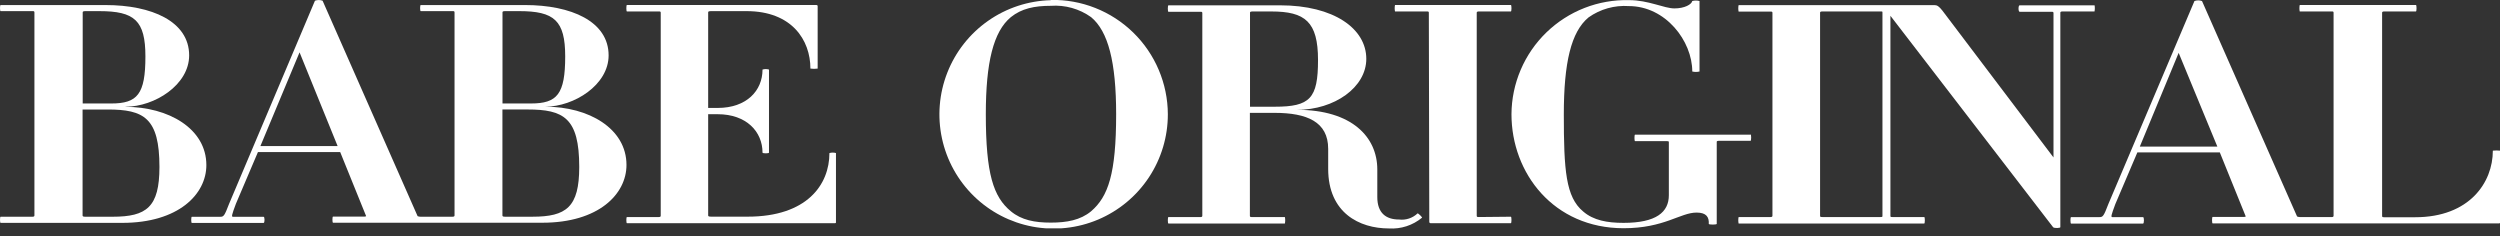
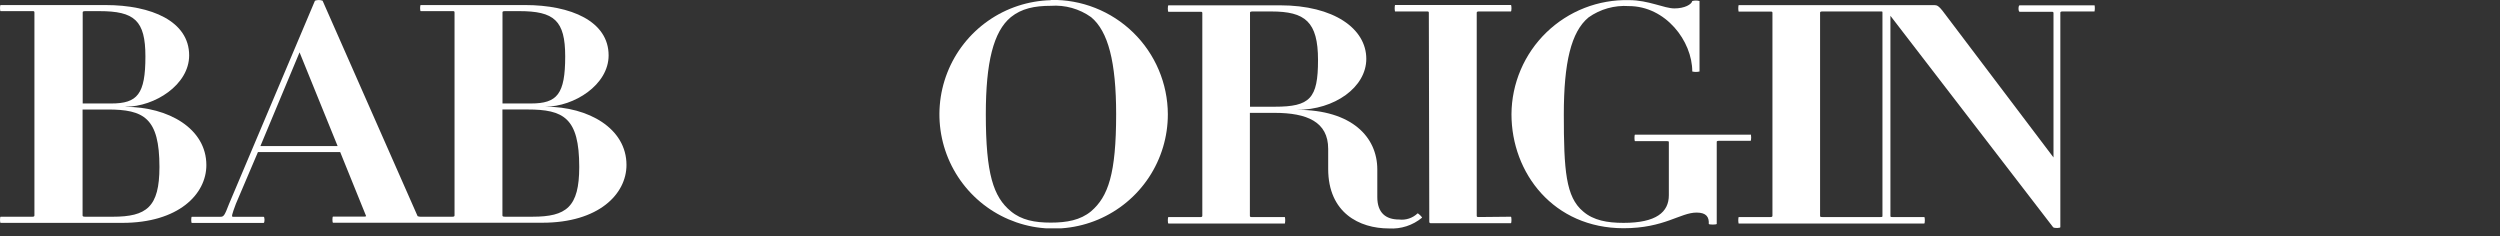
<svg xmlns="http://www.w3.org/2000/svg" width="275" height="26" viewBox="0 0 275 26" fill="none">
  <rect x="0" y="0" width="275" height="26" fill="#333333" stroke="none" />
  <g clip-path="url(#clip0_2133_5080)">
    <path d="M120.021 23.241C118.847 24.216 117.345 24.487 115.586 24.487C113.828 24.487 112.369 24.216 111.194 23.241C109.273 21.654 108.44 19.148 108.44 12.563C108.44 6.869 109.273 3.474 111.194 1.886C112.369 0.939 113.786 0.64 115.586 0.64C117.165 0.527 118.733 0.967 120.021 1.886C121.9 3.445 122.776 6.826 122.776 12.563C122.776 19.119 121.9 21.625 120.021 23.241ZM115.586 0.021C113.115 0.083 110.717 0.872 108.692 2.291C106.667 3.709 105.105 5.693 104.203 7.995C103.3 10.297 103.097 12.813 103.618 15.23C104.14 17.647 105.362 19.856 107.133 21.581C108.904 23.306 111.145 24.47 113.575 24.928C116.004 25.385 118.515 25.116 120.792 24.153C123.069 23.19 125.012 21.577 126.376 19.516C127.741 17.454 128.467 15.036 128.463 12.563C128.456 10.889 128.116 9.232 127.462 7.69C126.809 6.148 125.855 4.752 124.657 3.582C123.459 2.412 122.039 1.492 120.482 0.876C118.925 0.26 117.261 -0.04 115.586 -0.007" fill="white" />
    <path d="M137.501 11.739V1.396C137.501 1.297 137.579 1.261 137.793 1.261H139.843C143.559 1.261 144.982 2.379 144.982 6.607C144.982 10.835 144.107 11.739 140.22 11.739H137.501ZM155.937 23.47C155.667 23.727 155.343 23.921 154.988 24.038C154.634 24.155 154.258 24.192 153.887 24.146C152.464 24.146 151.503 23.435 151.503 21.676V18.637C151.503 15.078 148.705 12.081 142.683 12.081C146.783 12.081 150.293 9.611 150.293 6.472C150.293 3.155 146.734 0.585 140.804 0.585H128.525C128.44 0.585 128.44 1.297 128.525 1.297H132.084C132.17 1.297 132.255 1.297 132.255 1.432V23.741C132.255 23.84 132.17 23.876 132.084 23.876H128.525C128.44 23.876 128.44 24.588 128.525 24.588H141.338C141.385 24.353 141.385 24.111 141.338 23.876H137.779C137.565 23.876 137.487 23.876 137.487 23.741V12.415H140.206C143.765 12.415 146.1 13.398 146.1 16.373V18.573C146.1 23.406 149.524 25.129 152.784 25.129C154.103 25.212 155.403 24.789 156.421 23.947C156.507 23.947 156.009 23.435 155.923 23.47" fill="white" />
    <path d="M162.689 23.874C162.525 23.874 162.44 23.874 162.44 23.739V1.395C162.44 1.295 162.525 1.26 162.689 1.26H166.198C166.284 1.26 166.284 0.548 166.198 0.548H153.45C153.402 0.783 153.402 1.025 153.45 1.26H156.959C157.087 1.26 157.172 1.26 157.172 1.395L157.222 24.415C157.224 24.451 157.239 24.484 157.264 24.509C157.289 24.534 157.322 24.549 157.358 24.551H166.198C166.284 24.551 166.284 23.839 166.198 23.839L162.689 23.874Z" fill="white" />
    <path d="M192.564 14.812H179.85C179.772 14.812 179.772 15.524 179.85 15.524H183.324C183.488 15.524 183.573 15.524 183.573 15.631V21.475C183.573 23.333 182.192 24.515 178.591 24.515C176.797 24.515 175.288 24.244 174.156 23.269C172.234 21.682 172.02 18.735 172.02 12.592C172.02 6.897 172.818 3.502 174.74 1.914C176.028 1.001 177.592 0.561 179.167 0.669C183.225 0.669 186.15 4.52 186.15 7.865C186.412 7.929 186.686 7.929 186.947 7.865V0.113C186.686 0.042 186.411 0.042 186.15 0.113C186.072 0.483 185.317 0.925 184.186 0.925C183.054 0.925 181.338 0.014 179.203 0.014C177.525 -0.028 175.855 0.265 174.292 0.876C172.729 1.487 171.303 2.404 170.098 3.572C168.893 4.741 167.933 6.138 167.275 7.681C166.616 9.225 166.272 10.885 166.262 12.563C166.262 19.055 170.903 25.105 178.598 25.105C183.075 25.105 184.826 23.383 186.627 23.383C187.709 23.383 188.008 23.888 187.965 24.629C187.965 24.728 188.841 24.728 188.841 24.629V15.596C188.841 15.524 188.926 15.489 189.09 15.489H192.564C192.649 15.489 192.649 14.777 192.564 14.777" fill="white" />
    <path d="M207.07 23.739C207.07 23.839 207.07 23.874 206.864 23.874H200.457C200.294 23.874 200.208 23.874 200.208 23.739V1.395C200.208 1.295 200.294 1.26 200.457 1.26H206.864C207.07 1.26 207.07 1.26 207.07 1.395V23.739ZM230.397 0.583H222.161C221.997 0.583 221.997 1.295 222.161 1.295H225.635C225.799 1.295 225.884 1.295 225.884 1.431V17.319L213.669 1.174C213.292 0.697 213.085 0.562 212.793 0.562H191.246C191.199 0.797 191.199 1.039 191.246 1.274H194.763C194.884 1.274 194.969 1.274 194.969 1.409V23.739C194.969 23.839 194.884 23.874 194.763 23.874H191.246C191.199 24.109 191.199 24.351 191.246 24.586H211.669C211.754 24.586 211.754 23.874 211.669 23.874H208.159C207.989 23.874 207.946 23.874 207.946 23.739V1.737L225.841 24.992C225.969 25.127 226.638 25.092 226.638 24.992V1.395C226.638 1.295 226.717 1.26 226.888 1.26H230.397C230.444 1.025 230.444 0.783 230.397 0.548" fill="white" />
-     <path d="M235.381 16.123L239.652 5.816L243.908 16.123H235.381ZM274.211 16.593C274.211 20.045 271.663 23.896 265.669 23.896H262.281C262.117 23.896 262.032 23.896 262.032 23.761V1.395C262.032 1.296 262.117 1.26 262.281 1.26H265.754C265.84 1.26 265.84 0.548 265.754 0.548H252.97C252.923 0.783 252.923 1.025 252.97 1.26H256.529C256.607 1.26 256.693 1.26 256.693 1.395V23.739C256.693 23.839 256.607 23.875 256.529 23.875H252.97C252.869 23.874 252.77 23.852 252.678 23.811L242.221 0.114C241.953 0.014 241.657 0.014 241.389 0.114L231.914 22.458C231.409 23.775 231.323 23.882 230.946 23.882H227.814C227.729 23.882 227.729 24.594 227.814 24.594H235.737C235.865 24.594 235.865 23.882 235.737 23.882H232.348C232.185 23.882 232.227 23.683 232.683 22.458L235.11 16.764H244.179L247.026 23.796C247.069 23.796 246.984 23.86 246.855 23.86H243.389C243.303 23.86 243.303 24.572 243.389 24.572H274.887C274.973 24.572 275.015 24.537 275.015 24.473V16.571C274.75 16.543 274.483 16.543 274.218 16.571" fill="white" />
    <path d="M12.357 23.84H9.375C9.168 23.84 9.083 23.804 9.083 23.704V12.045H11.845C15.817 12.045 17.539 12.956 17.539 18.366C17.539 22.793 16.116 23.84 12.4 23.84H12.357ZM9.097 1.36C9.097 1.26 9.183 1.225 9.389 1.225H10.934C14.785 1.225 15.995 2.243 15.995 6.208C15.995 10.365 15.119 11.383 12.236 11.383H9.097V1.36ZM13.824 11.739C16.998 11.739 20.807 9.34 20.807 6.094C20.807 2.342 16.664 0.556 11.603 0.556H0.064C-0.021 0.556 -0.021 1.225 0.064 1.225H3.58C3.701 1.225 3.787 1.225 3.787 1.36V23.704C3.787 23.804 3.701 23.84 3.58 23.84H0.064C-0.021 23.84 -0.021 24.516 0.064 24.516H13.446C19.632 24.516 22.7 21.369 22.7 18.159C22.7 14.137 18.515 11.753 13.795 11.753" fill="white" />
    <path d="M58.57 23.838H55.559C55.345 23.838 55.267 23.803 55.267 23.703V12.043H58.022C61.994 12.043 63.716 12.955 63.716 18.364C63.716 22.792 62.293 23.838 58.577 23.838H58.57ZM55.274 1.359C55.274 1.259 55.352 1.224 55.566 1.224H57.111C60.954 1.224 62.172 2.242 62.172 6.206C62.172 10.364 61.289 11.382 58.406 11.382H55.274V1.359ZM28.645 16.065L32.951 5.758L37.137 16.065H28.645ZM59.965 11.737C63.147 11.737 66.948 9.339 66.948 6.093C66.948 2.341 62.812 0.555 57.751 0.555H46.277C46.191 0.555 46.191 1.224 46.277 1.224H49.786C49.914 1.224 49.999 1.224 49.999 1.359V23.703C49.999 23.803 49.914 23.838 49.786 23.838H46.227C46.126 23.838 46.026 23.816 45.935 23.774L35.485 0.078C35.214 -0.022 34.916 -0.022 34.645 0.078L25.199 22.422C24.694 23.739 24.609 23.846 24.238 23.846H21.099C21.014 23.846 21.014 24.522 21.099 24.522H29C29.129 24.522 29.129 23.846 29 23.846H25.619C25.448 23.846 25.491 23.646 25.947 22.422L28.374 16.727H37.421L40.269 23.76C40.312 23.76 40.226 23.824 40.105 23.824H36.631C36.546 23.824 36.546 24.5 36.631 24.5H59.659C65.852 24.5 68.913 21.354 68.913 18.144C68.913 14.122 64.734 11.737 60.008 11.737" fill="white" />
-     <path d="M91.237 16.834C91.237 20.315 88.767 23.832 82.247 23.832H78.232C77.983 23.832 77.898 23.796 77.898 23.697V12.563H78.944C82.119 12.563 83.877 14.492 83.877 16.792C83.877 16.891 84.589 16.891 84.589 16.792V7.652C84.357 7.58 84.109 7.58 83.877 7.652C83.877 9.98 82.119 11.873 78.944 11.873H77.898V1.359C77.898 1.26 77.983 1.224 78.232 1.224H82.119C87.102 1.224 89.145 4.406 89.145 7.545C89.409 7.581 89.677 7.581 89.942 7.545V0.655C89.942 0.655 89.942 0.548 89.771 0.548H68.957C68.879 0.548 68.879 1.26 68.957 1.26H72.474C72.595 1.26 72.68 1.26 72.68 1.395V23.739C72.68 23.839 72.595 23.874 72.474 23.874H68.957C68.879 23.874 68.879 24.551 68.957 24.551H91.828C91.914 24.551 91.956 24.551 91.956 24.451V16.834C91.723 16.77 91.477 16.77 91.245 16.834" fill="white" />
  </g>
  <defs>
    <clipPath id="clip0_2133_5080">
      <rect width="275" height="25.12" fill="white" />
    </clipPath>
  </defs>
</svg>